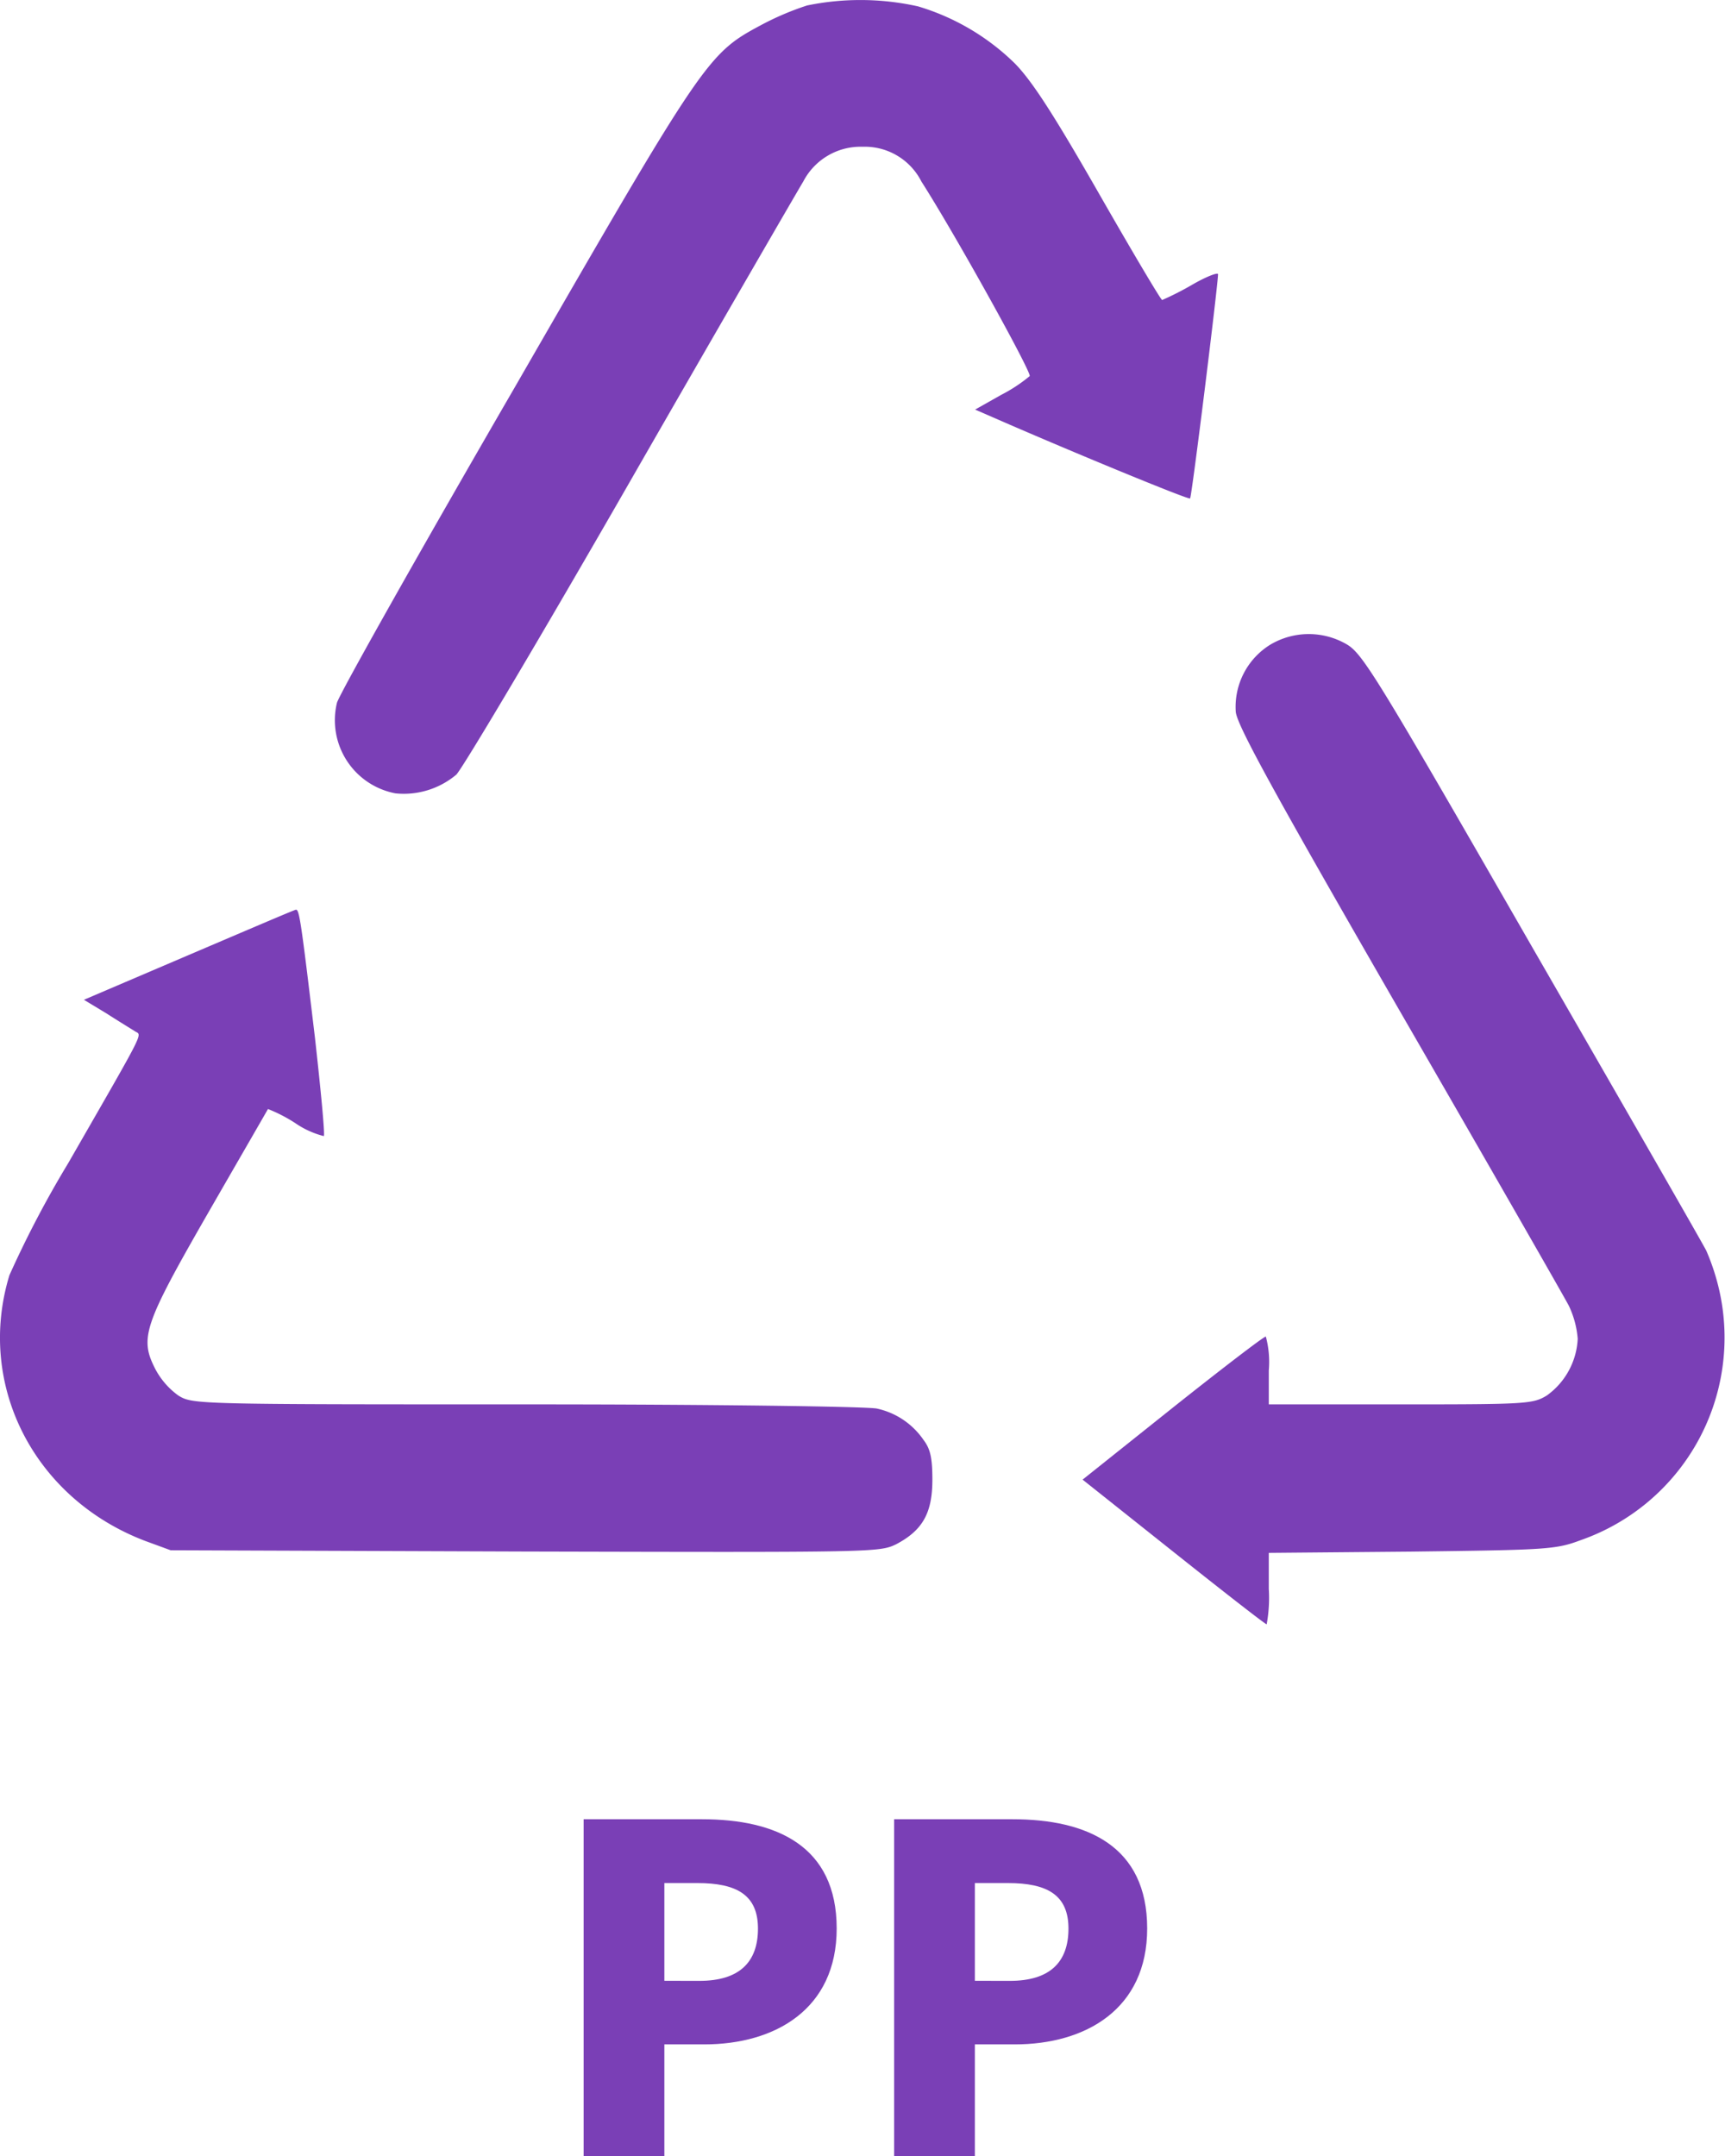
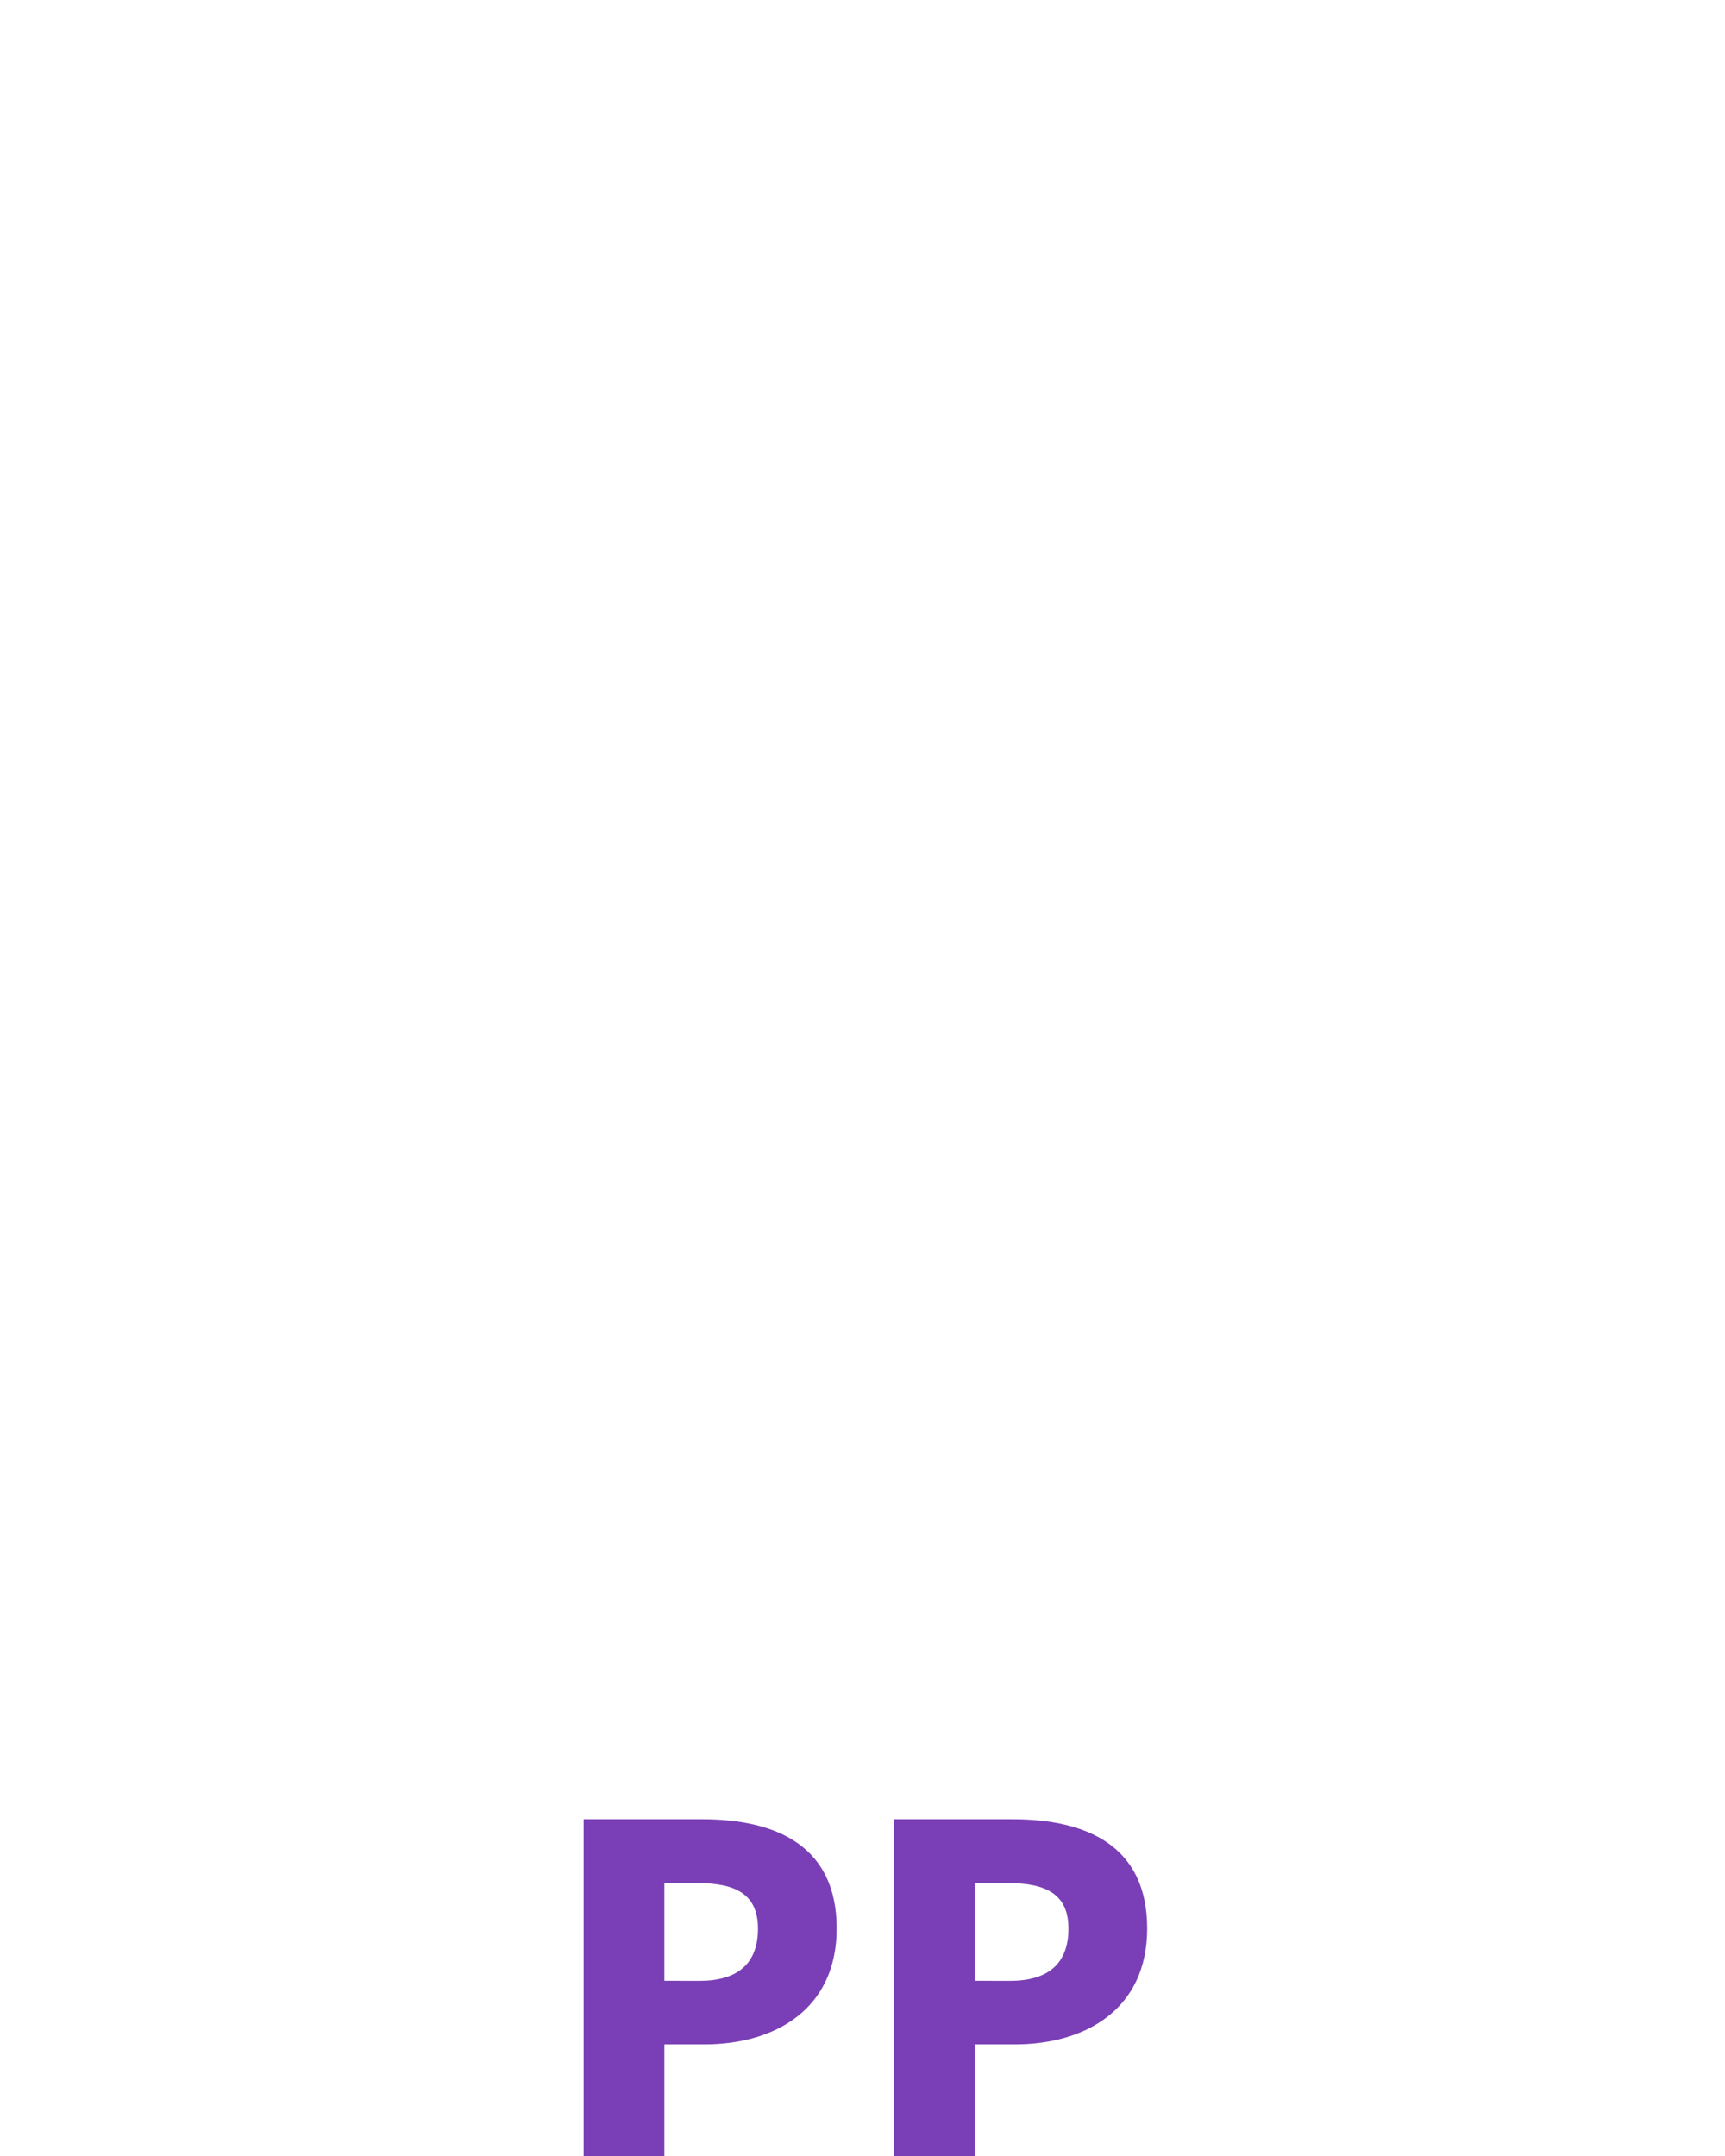
<svg xmlns="http://www.w3.org/2000/svg" width="120" height="150.011" viewBox="0 0 120 150.011">
  <g id="组_12" data-name="组 12" transform="translate(-404 -455.368)">
    <g id="组_7" data-name="组 7" transform="translate(429 -812.632)">
-       <path id="路径_1" data-name="路径 1" d="M164.077-505.51a19.647,19.647,0,0,0-3.238,1.384c-3.68,1.972-3.945,2.355-17.074,25.14-6.653,11.481-12.217,21.372-12.394,21.991a5.176,5.176,0,0,0,4.063,6.3,5.666,5.666,0,0,0,4.239-1.3c.442-.442,5.888-9.6,12.07-20.371s11.628-20.165,12.07-20.9a4.492,4.492,0,0,1,4.121-2.414,4.42,4.42,0,0,1,4.092,2.414c2.443,3.827,7.683,13.306,7.536,13.542a10.729,10.729,0,0,1-1.972,1.3l-1.825,1.03,1.619.706c5.122,2.237,13.247,5.593,13.336,5.476.118-.118,1.943-14.866,1.943-15.6,0-.147-.854.177-1.855.765a20.737,20.737,0,0,1-2.031,1.03c-.088,0-2.061-3.327-4.386-7.389-3.15-5.505-4.651-7.831-5.858-9.067a16.23,16.23,0,0,0-6.741-3.974A18.406,18.406,0,0,0,164.077-505.51Z" transform="translate(-132.931 1773.89)" fill="#7a3fb6" />
-       <path id="路径_2" data-name="路径 2" d="M321.041-355.282a5.087,5.087,0,0,0-2.384,4.681c.118.971,2.649,5.593,11.334,20.666,6.153,10.657,11.481,19.959,11.834,20.636a6.543,6.543,0,0,1,.618,2.3,5.159,5.159,0,0,1-2.149,3.945c-.971.589-1.384.618-10.186.618h-9.155V-304.8a6.818,6.818,0,0,0-.206-2.355c-.147,0-3.062,2.237-6.506,4.975L308-297.2l6.329,5.034c3.474,2.767,6.388,5.034,6.476,5.034a10.158,10.158,0,0,0,.147-2.473v-2.5l9.95-.088c9.45-.118,10.009-.147,11.746-.795A14.928,14.928,0,0,0,352.3-310.33a15.558,15.558,0,0,0-.913-2.8c-.265-.53-5.741-10.068-12.158-21.2-10.774-18.752-11.746-20.342-12.865-20.99A5.235,5.235,0,0,0,321.041-355.282Z" transform="translate(-257.689 1668.143)" fill="#7a3fb6" />
-       <path id="路径_4" data-name="路径 4" d="M65.312-287.752l-7.3,3.12,1.56.942c.824.53,1.737,1.089,1.972,1.236.5.353.942-.5-4.622,9.185a72,72,0,0,0-4.092,7.8c-2.326,7.625,1.707,15.543,9.45,18.487l1.766.648,24.64.088c24.169.059,24.669.059,25.818-.5,1.855-.971,2.532-2.178,2.532-4.5,0-1.531-.147-2.149-.618-2.767a5.284,5.284,0,0,0-3.238-2.178c-.648-.147-11.481-.294-24.375-.294-23.08,0-23.227,0-24.228-.618a5.369,5.369,0,0,1-1.59-1.825c-1.119-2.178-.824-3.062,3.709-10.951,2.237-3.886,4.092-7.095,4.121-7.154a10.749,10.749,0,0,1,1.884.971,6.14,6.14,0,0,0,2,.913c.088-.088-.206-3.179-.618-6.859-.971-8.154-1.089-8.92-1.325-8.89C72.671-290.9,69.315-289.459,65.312-287.752Z" transform="translate(-77.175 1622.191)" fill="#7a3fb6" />
-     </g>
+       </g>
    <path id="路径_72" data-name="路径 72" d="M18.6,37h5.616V29.224h2.772c4.932,0,9.216-2.448,9.216-8.064,0-5.76-4.212-7.6-9.36-7.6H18.6Zm5.616-12.2v-6.8h2.3c2.736,0,4.212.828,4.212,3.168s-1.3,3.636-4.068,3.636ZM40.2,37h5.616V29.224h2.772c4.932,0,9.216-2.448,9.216-8.064,0-5.76-4.212-7.6-9.36-7.6H40.2Zm5.616-12.2v-6.8h2.3c2.736,0,4.212.828,4.212,3.168s-1.3,3.636-4.068,3.636Z" transform="translate(426 568.379)" fill="#7a3fb6" />
  </g>
</svg>